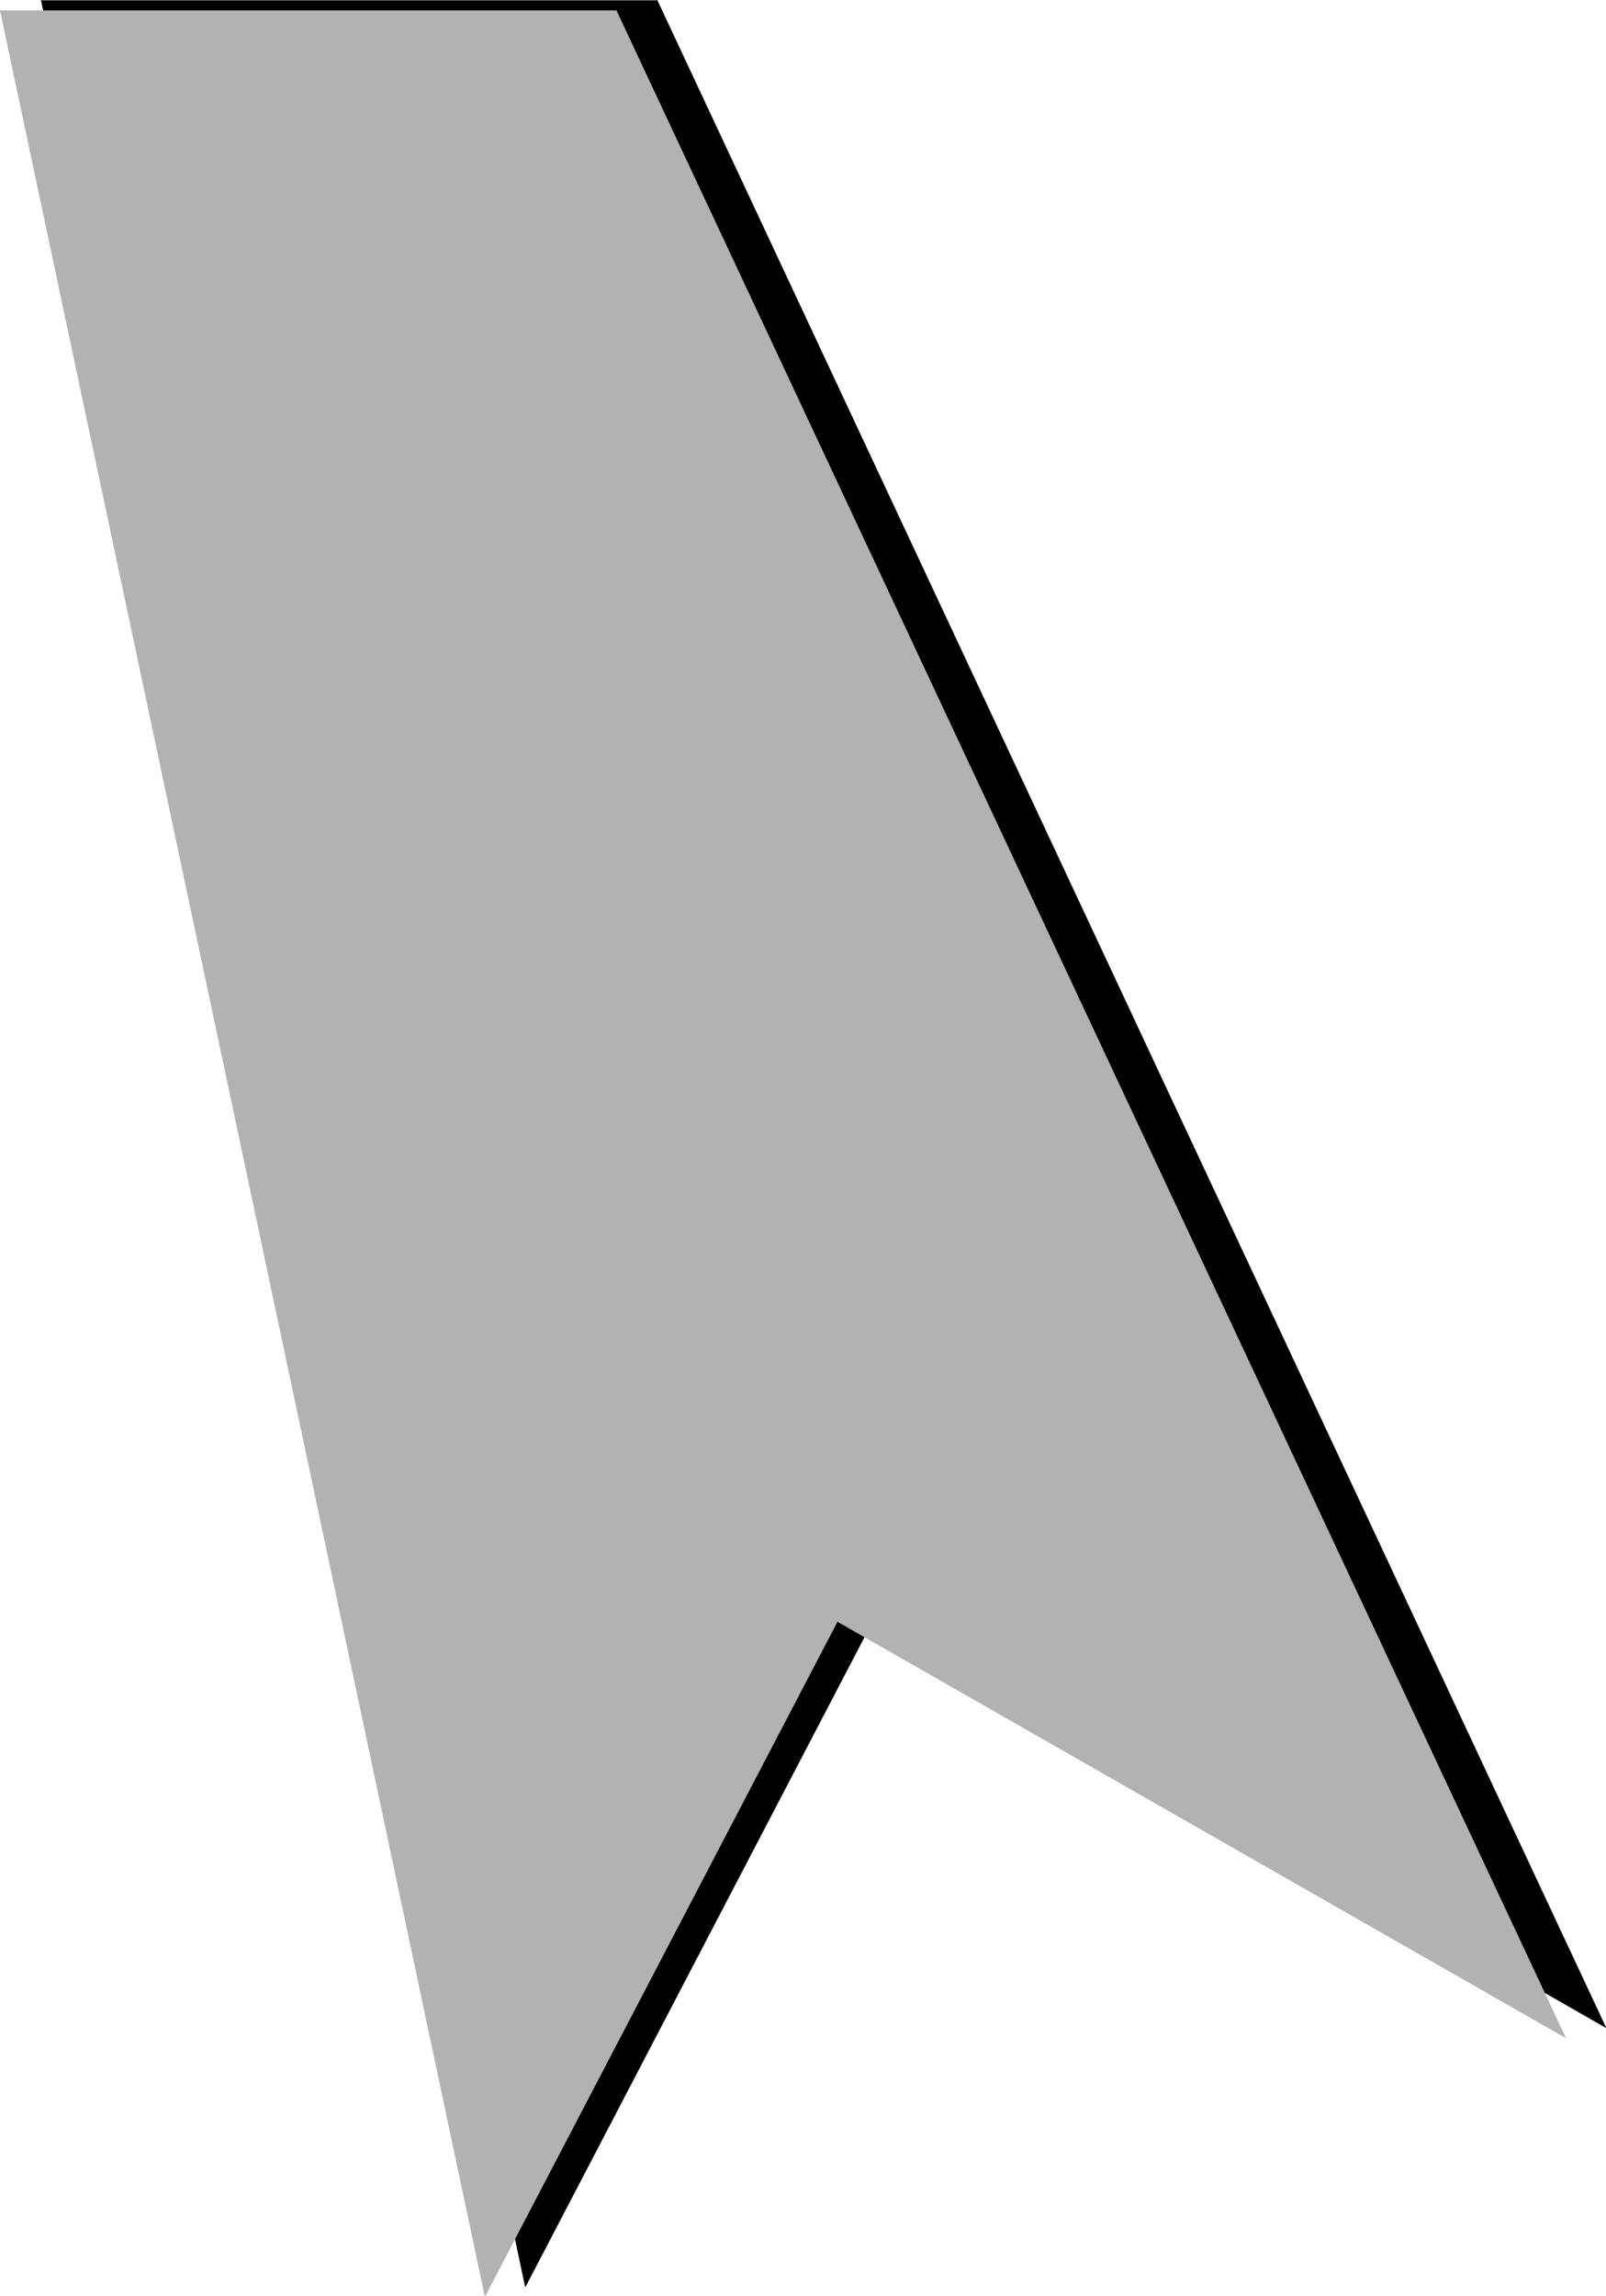
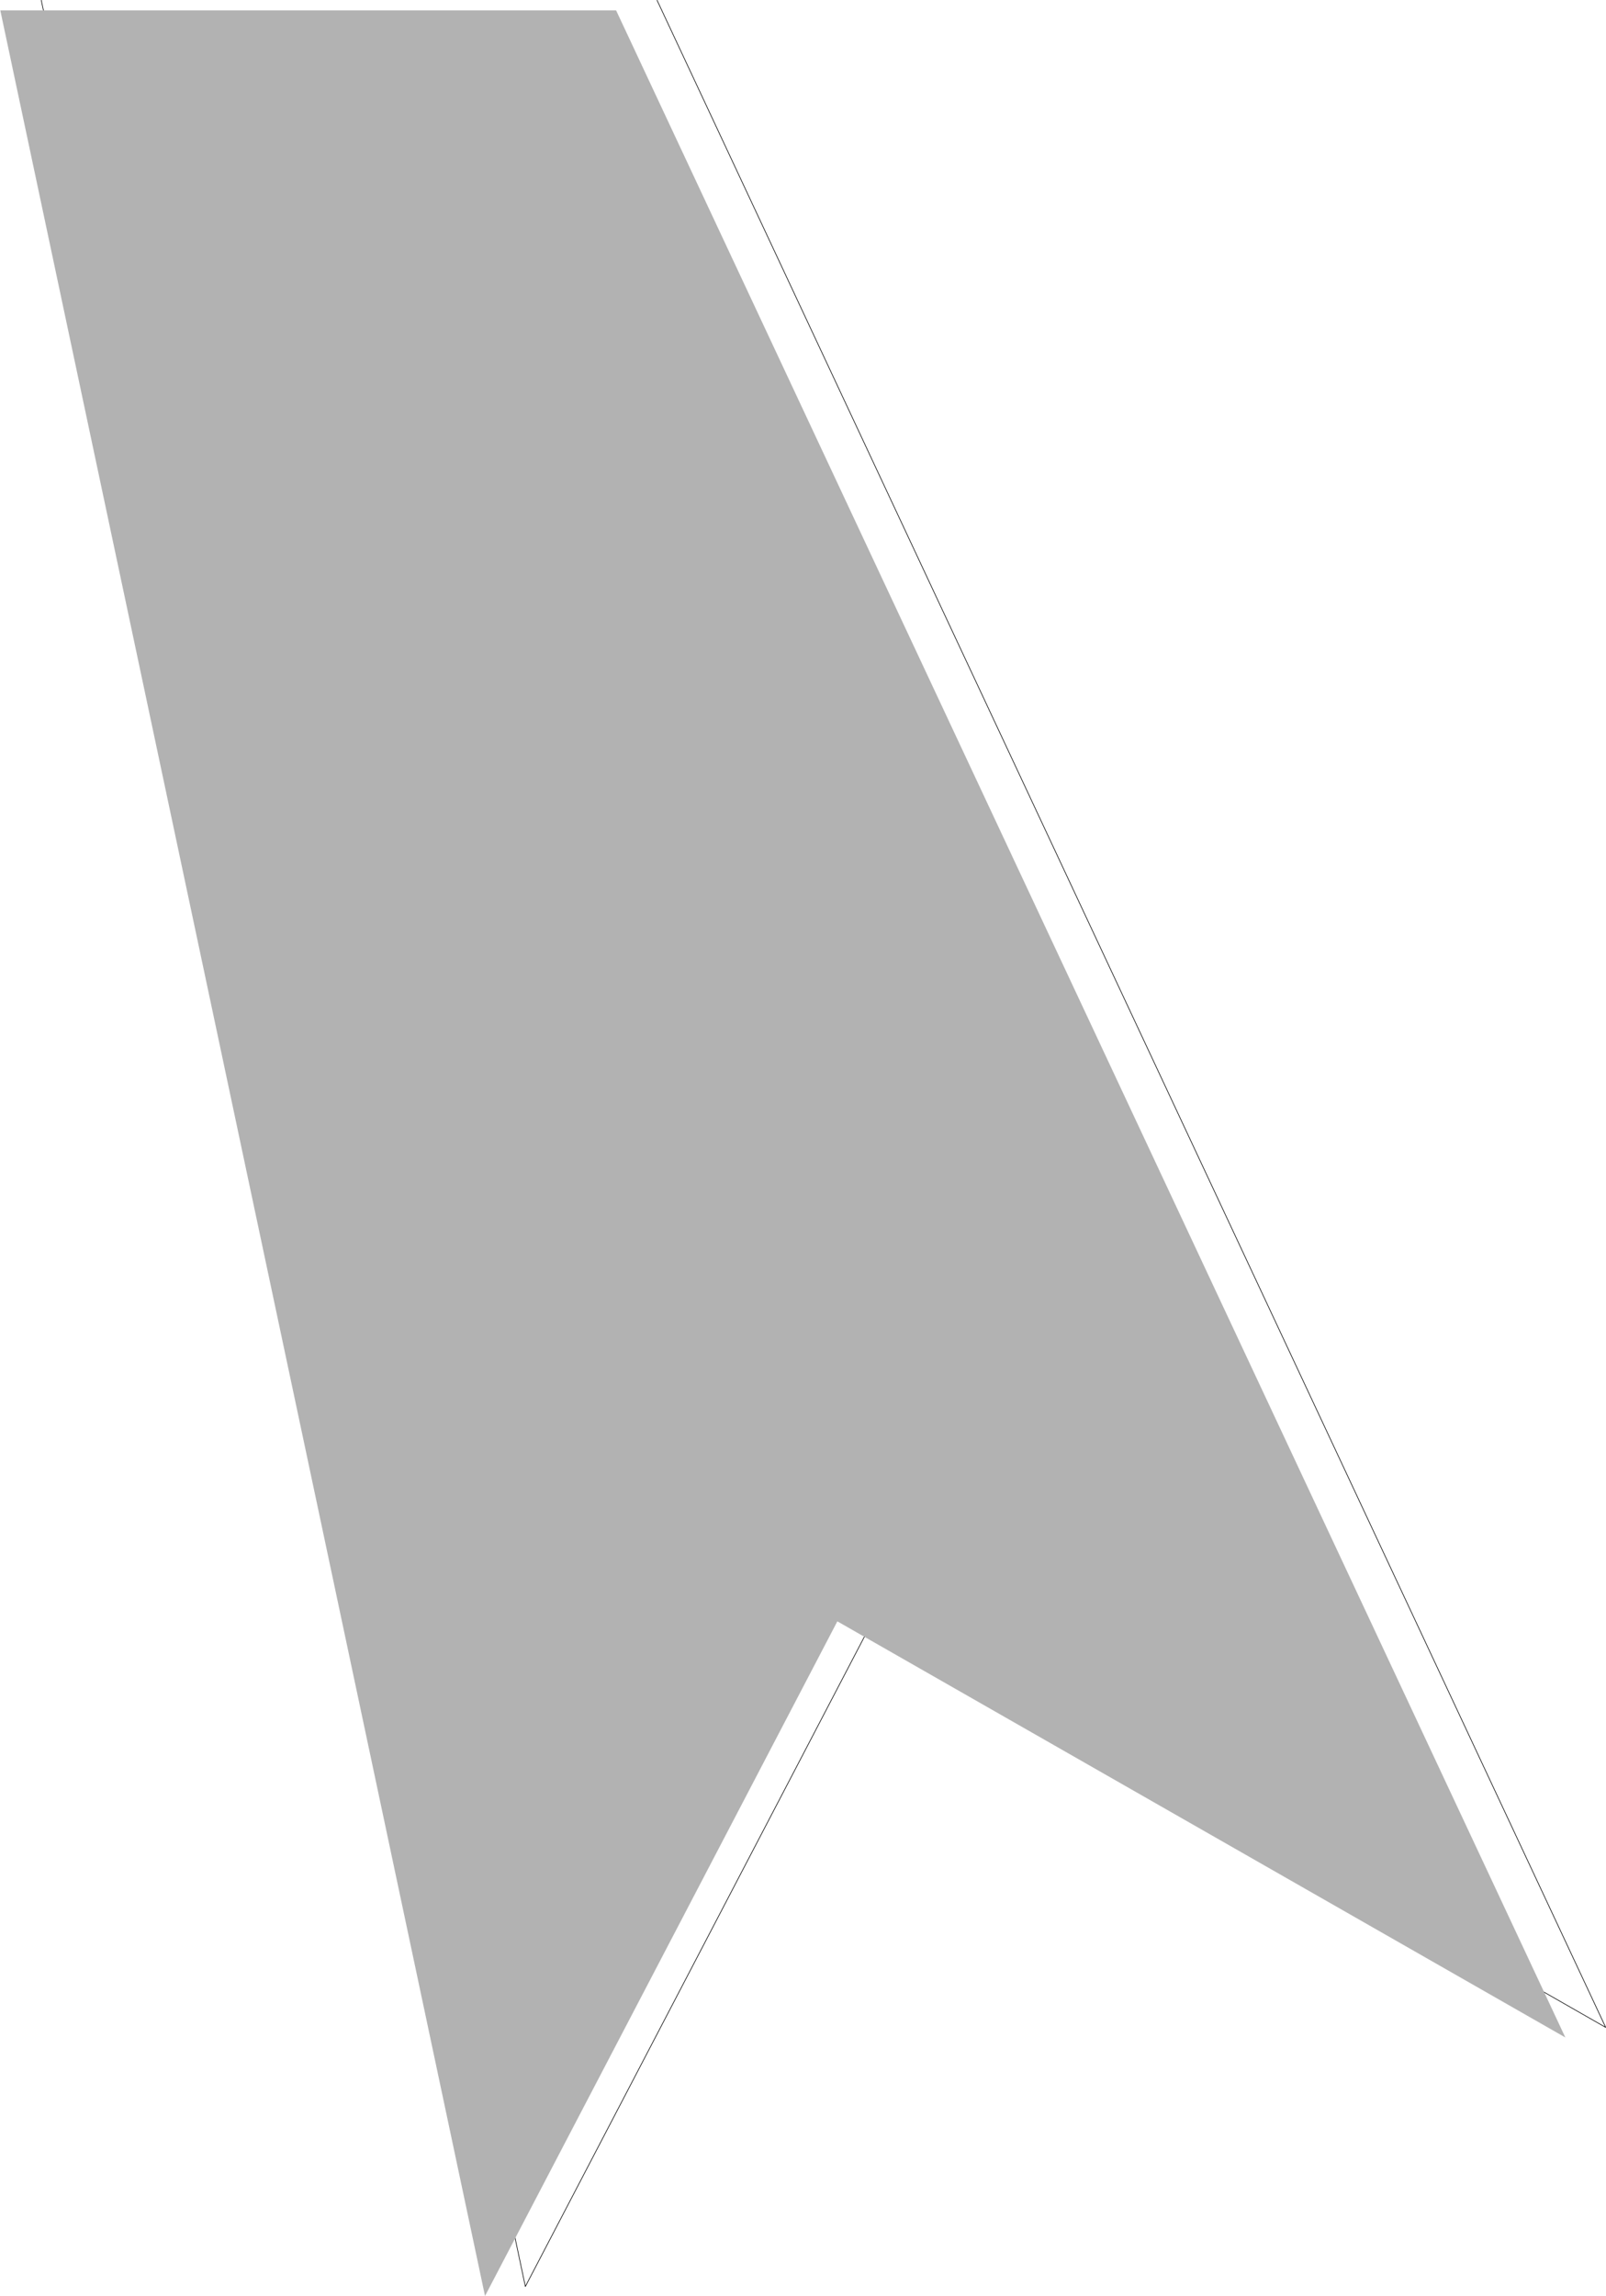
<svg xmlns="http://www.w3.org/2000/svg" xmlns:ns1="http://sodipodi.sourceforge.net/DTD/sodipodi-0.dtd" xmlns:ns2="http://www.inkscape.org/namespaces/inkscape" version="1.0" width="108.936mm" height="155.711mm" id="svg4" ns1:docname="Banner 020.wmf">
  <ns1:namedview id="namedview4" pagecolor="#ffffff" bordercolor="#000000" borderopacity="0.25" ns2:showpageshadow="2" ns2:pageopacity="0.0" ns2:pagecheckerboard="0" ns2:deskcolor="#d1d1d1" ns2:document-units="mm" />
  <defs id="defs1">
    <pattern id="WMFhbasepattern" patternUnits="userSpaceOnUse" width="6" height="6" x="0" y="0" />
  </defs>
-   <path style="fill:#000000;fill-opacity:1;fill-rule:evenodd;stroke:none" d="M 10.584,0.081 134.684,586.01 225.011,412.946 411.645,519.596 168.455,0.081 Z" id="path1" />
  <path style="fill:none;stroke:#000000;stroke-width:0.162px;stroke-linecap:round;stroke-linejoin:round;stroke-miterlimit:4;stroke-dasharray:none;stroke-opacity:1" d="M 10.584,0.081 134.684,586.01 225.011,412.946 411.645,519.596 168.455,0.081" id="path2" />
  <path style="fill:#b2b2b2;fill-opacity:1;fill-rule:evenodd;stroke:none" d="M 0.081,2.666 124.342,588.434 214.67,415.532 401.304,522.182 157.952,2.666 Z" id="path3" />
-   <path style="fill:none;stroke:#b2b2b2;stroke-width:0.162px;stroke-linecap:round;stroke-linejoin:round;stroke-miterlimit:4;stroke-dasharray:none;stroke-opacity:1" d="M 0.081,2.666 124.342,588.434 214.67,415.532 401.304,522.182 157.952,2.666" id="path4" />
</svg>